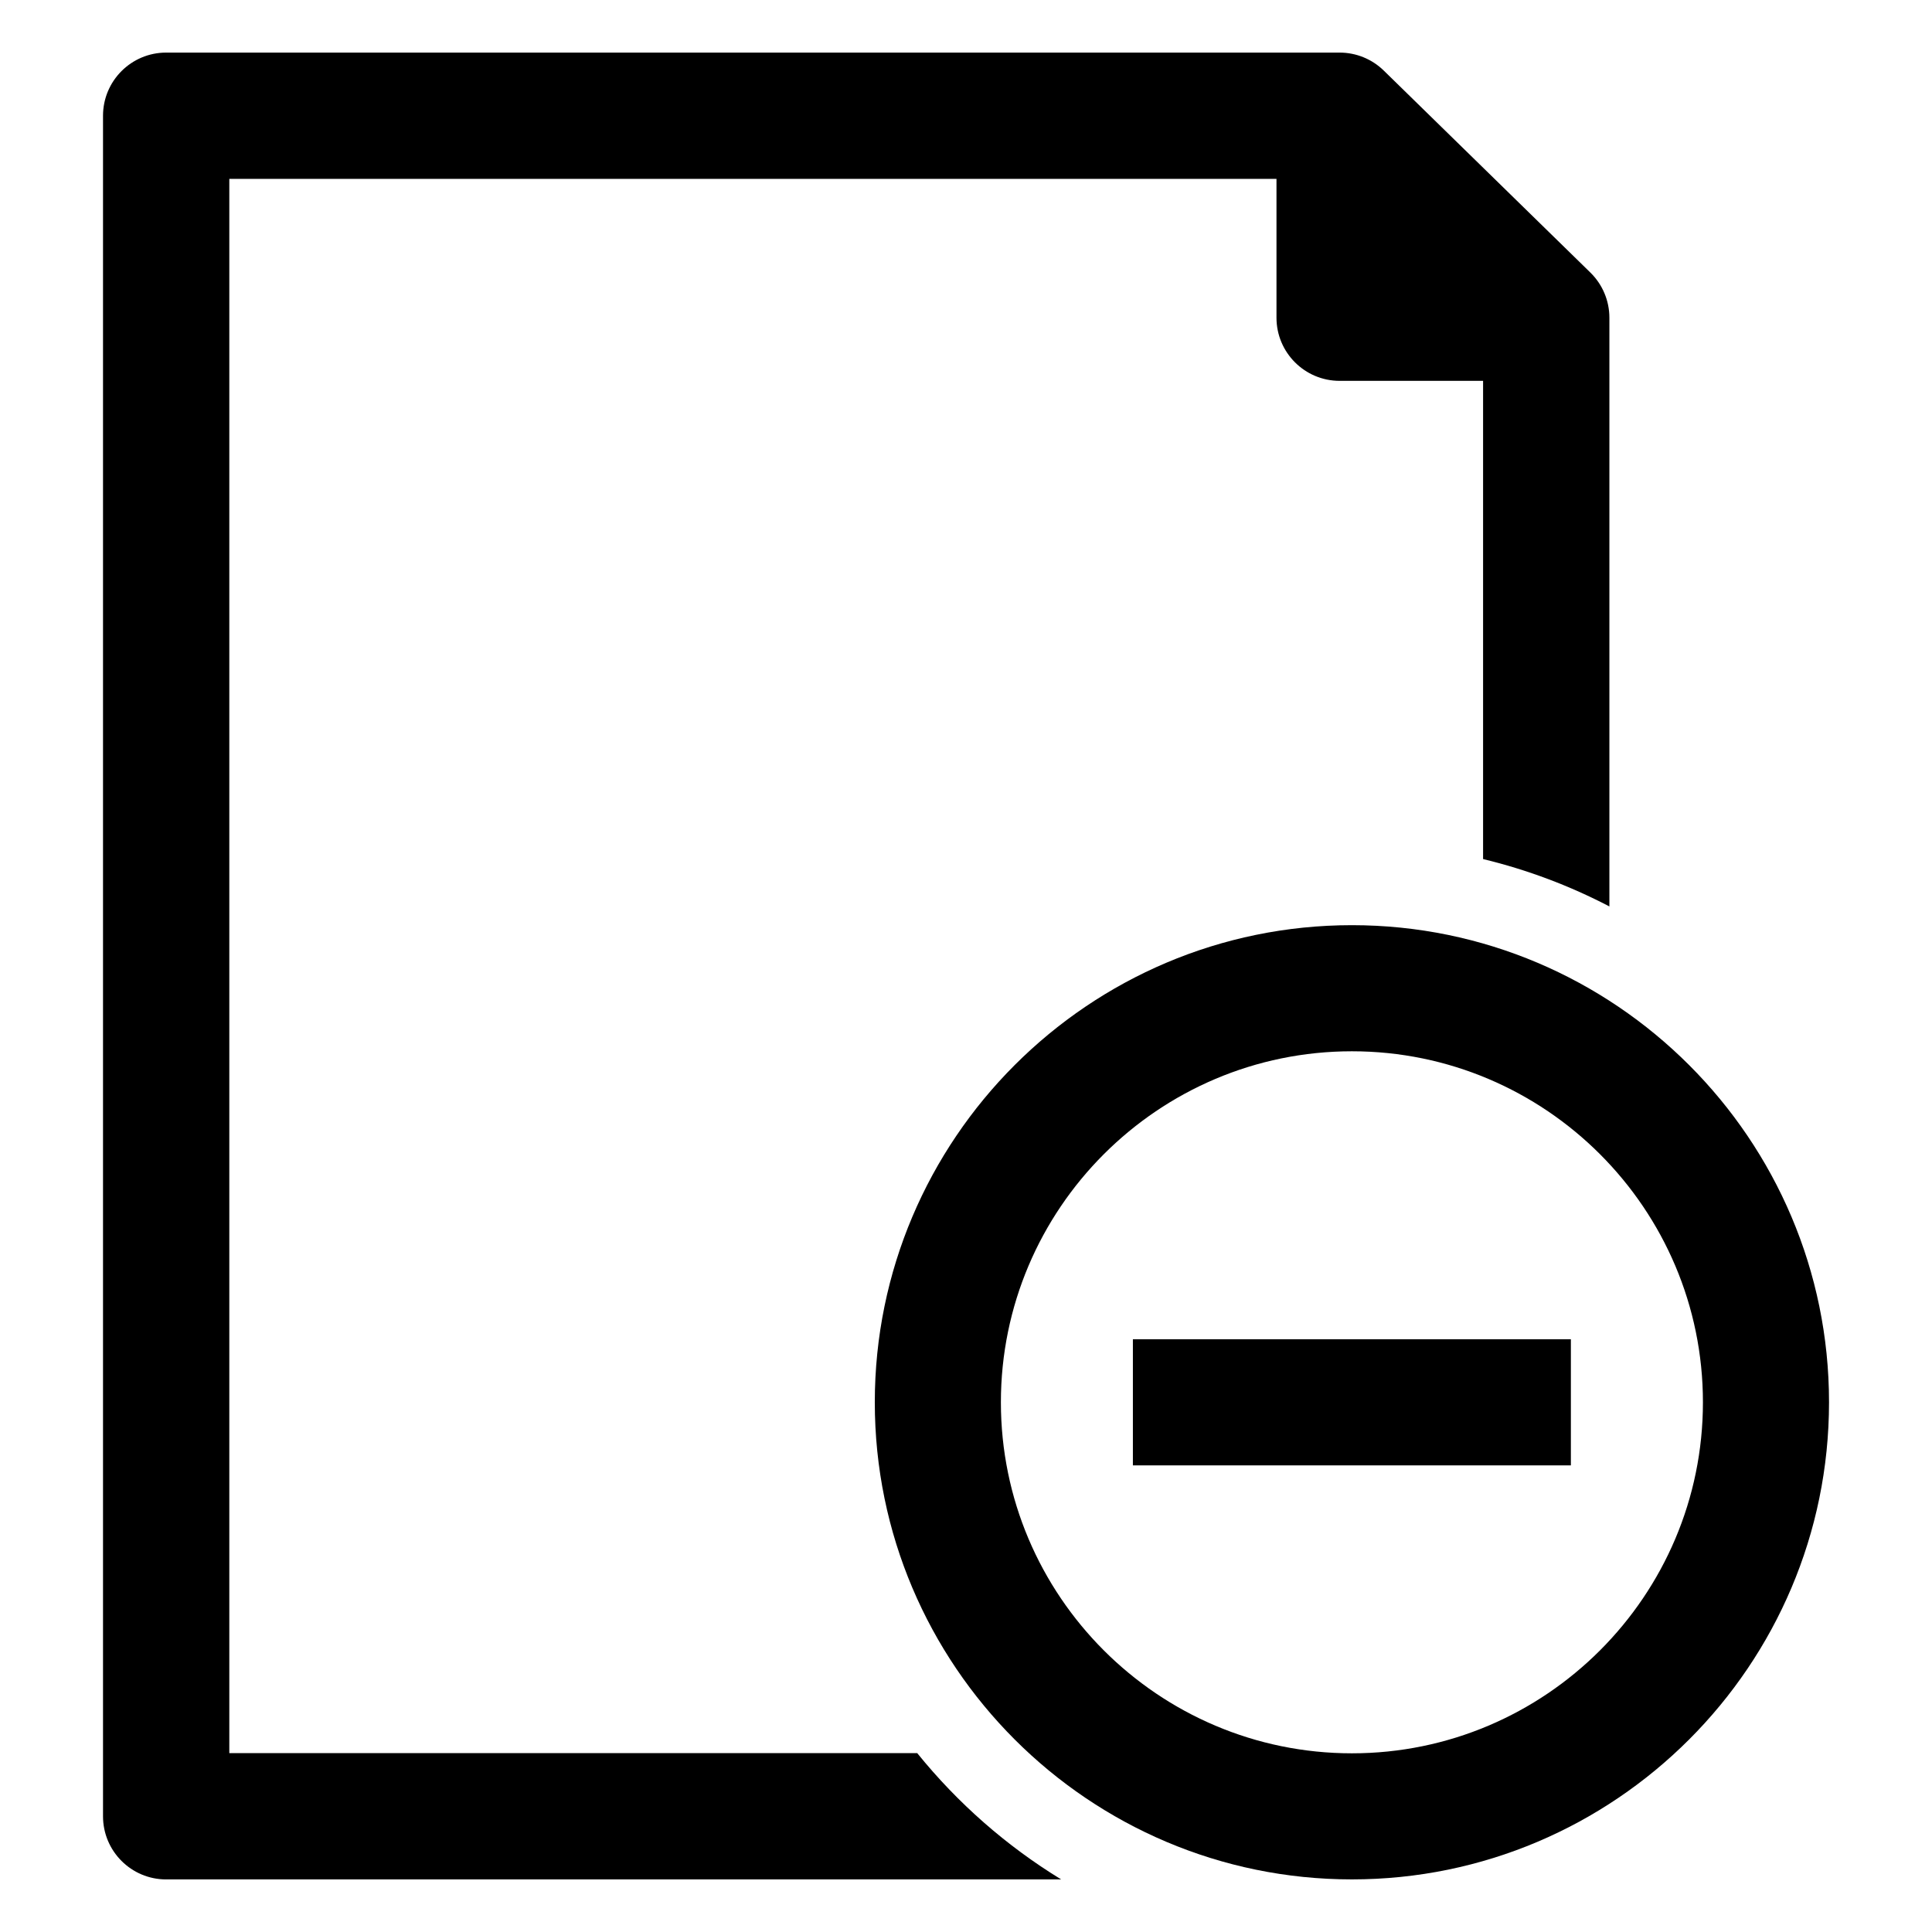
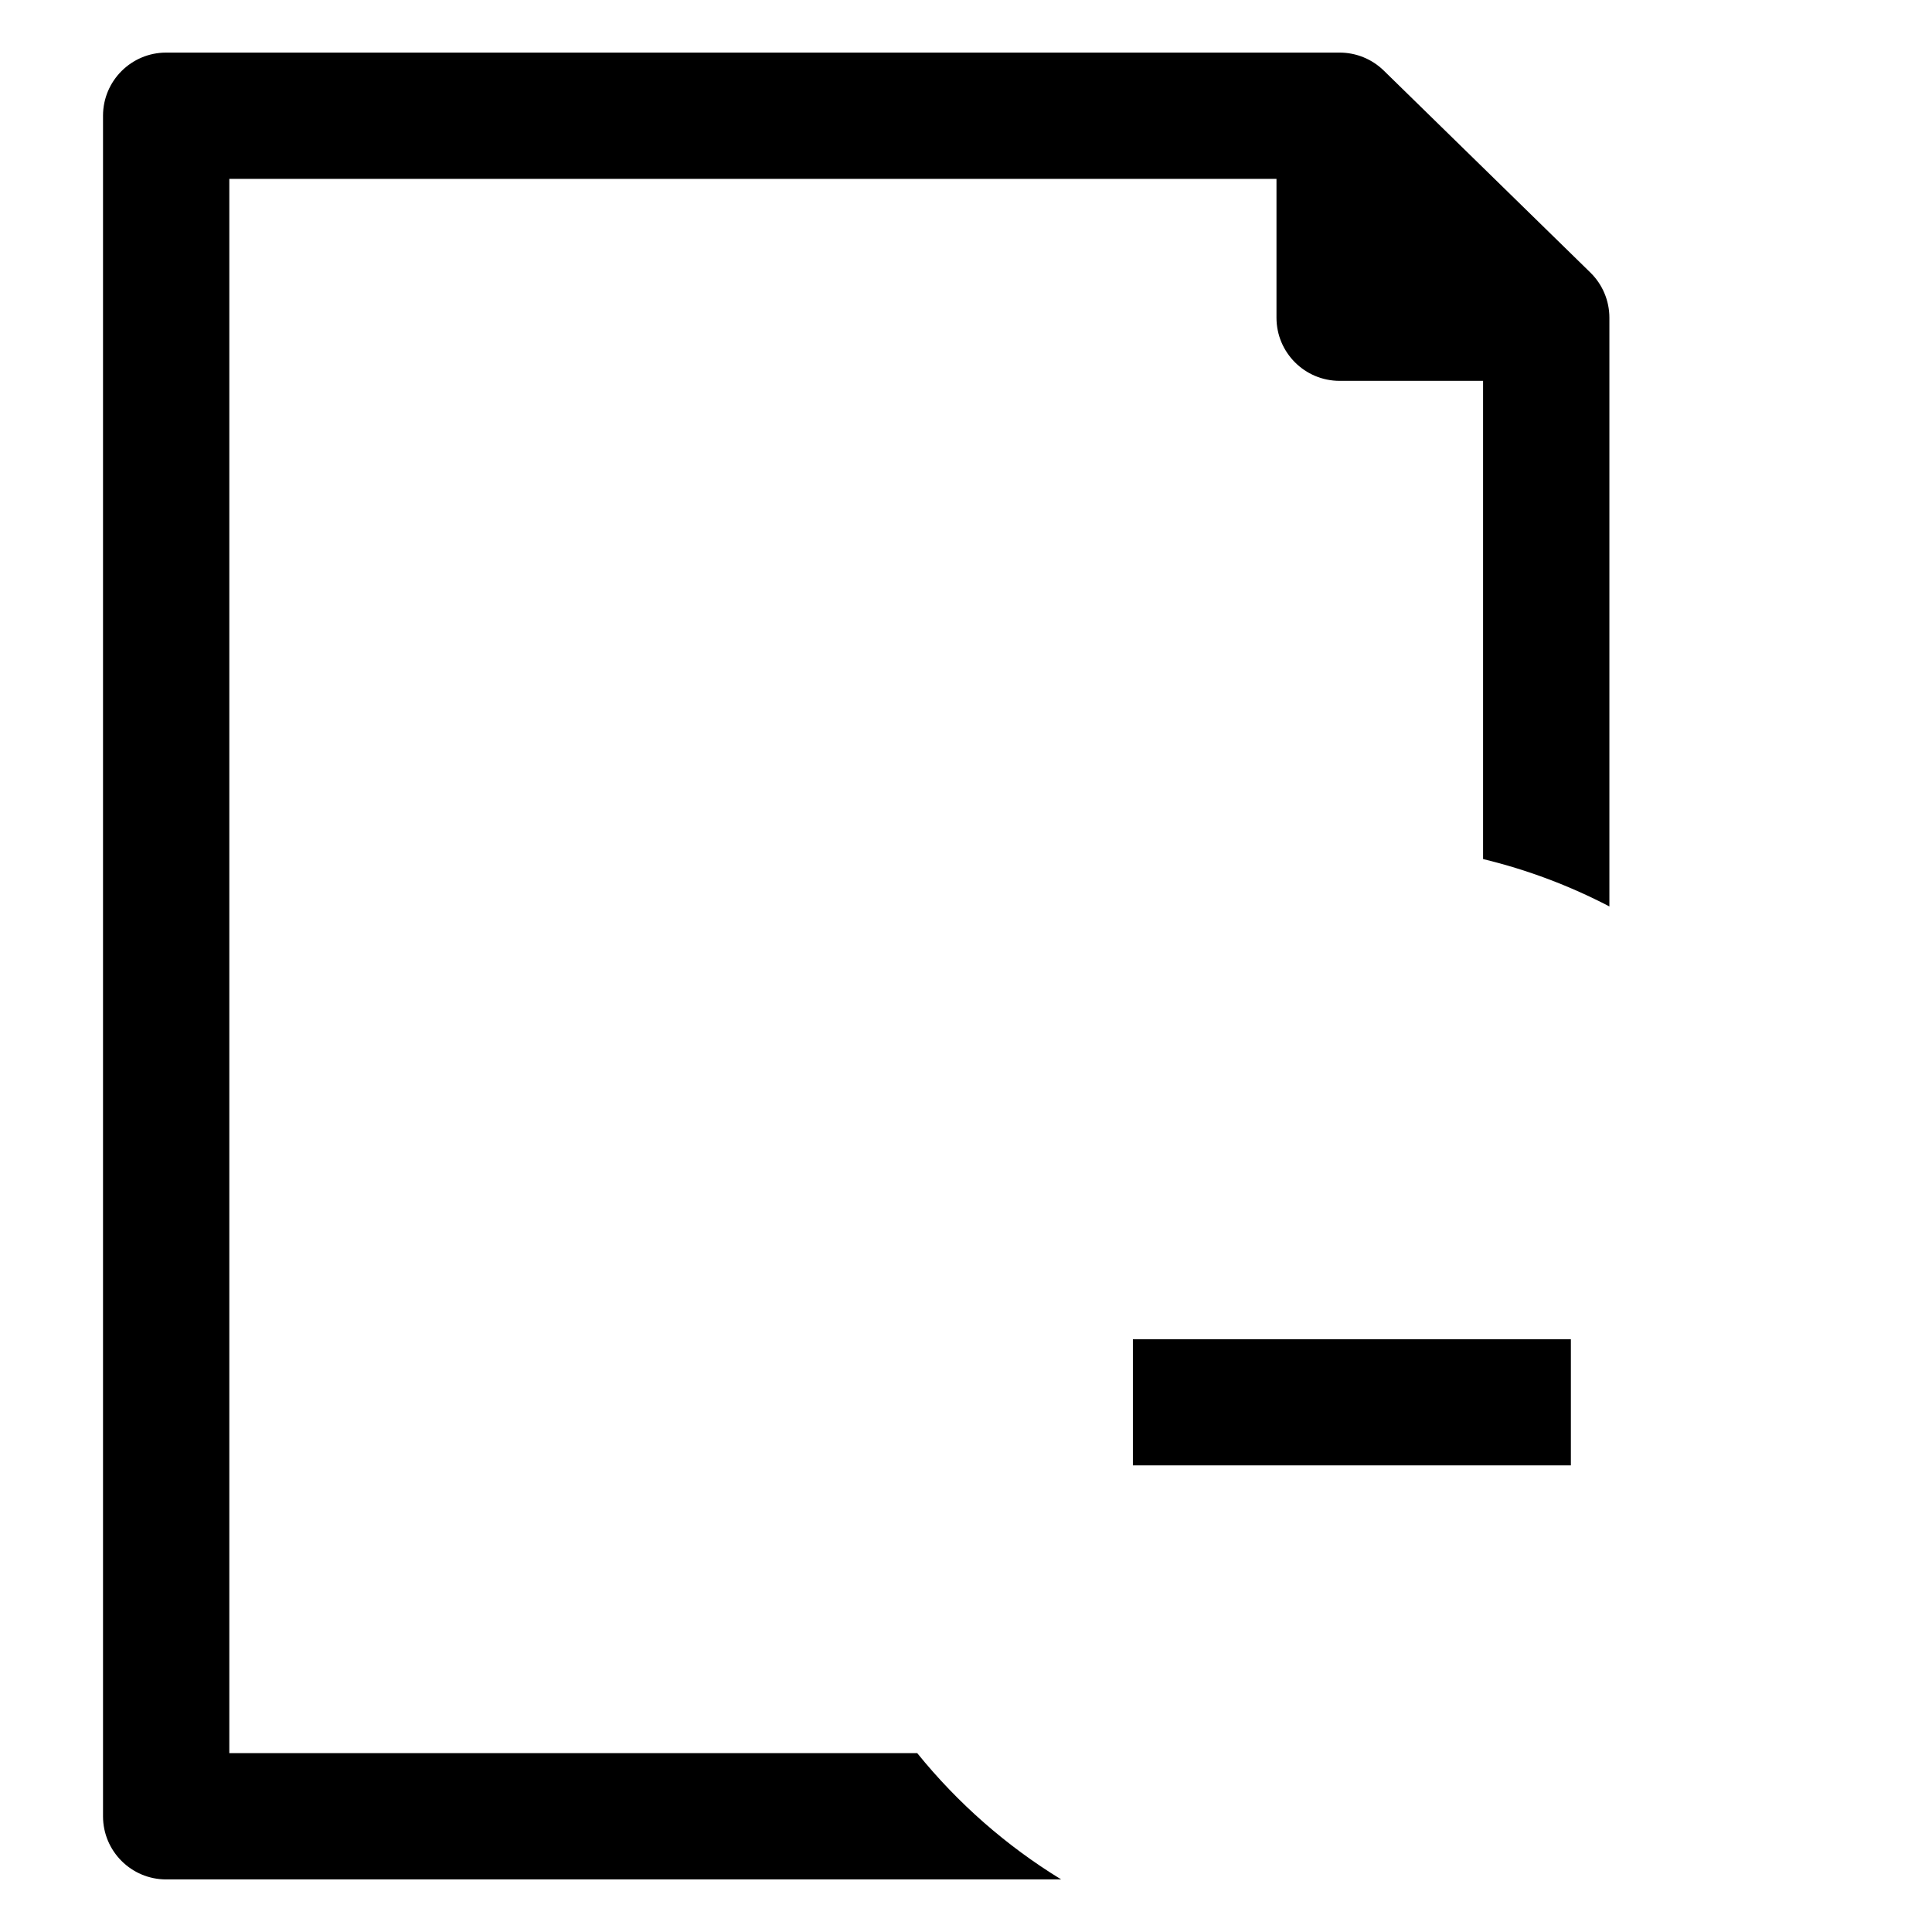
<svg xmlns="http://www.w3.org/2000/svg" fill="#000000" width="800px" height="800px" version="1.1" viewBox="144 144 512 512">
  <g>
-     <path d="m502.27 642.06c-69.715 0-126.44-56.719-126.44-126.44s56.719-126.44 126.44-126.44c69.715 0 126.44 56.719 126.44 126.44-0.004 69.723-56.727 126.44-126.44 126.44zm0-219.46c-51.293 0-93.023 41.73-93.023 93.023 0 51.293 41.73 93.023 93.023 93.023s93.023-41.73 93.023-93.023c0-51.293-41.73-93.023-93.023-93.023z" />
    <path d="m518.97 532.34h41.328v-33.418h-116.07v33.418z" />
    <path d="m387.07 608.59h-182.3v-417.18h277.51v36.785c0 9.242 7.496 16.734 16.734 16.734h38.016v126.73c11.762 2.844 22.984 7.086 33.473 12.555v-156.02c0-4.504-1.82-8.816-5.039-11.965l-54.75-53.523c-3.125-3.055-7.328-4.769-11.699-4.769h-310.98c-9.242 0-16.734 7.496-16.734 16.734v450.66c0 9.242 7.496 16.734 16.734 16.734h237.19c-14.562-8.898-27.465-20.25-38.152-33.469z" />
  </g>
</svg>